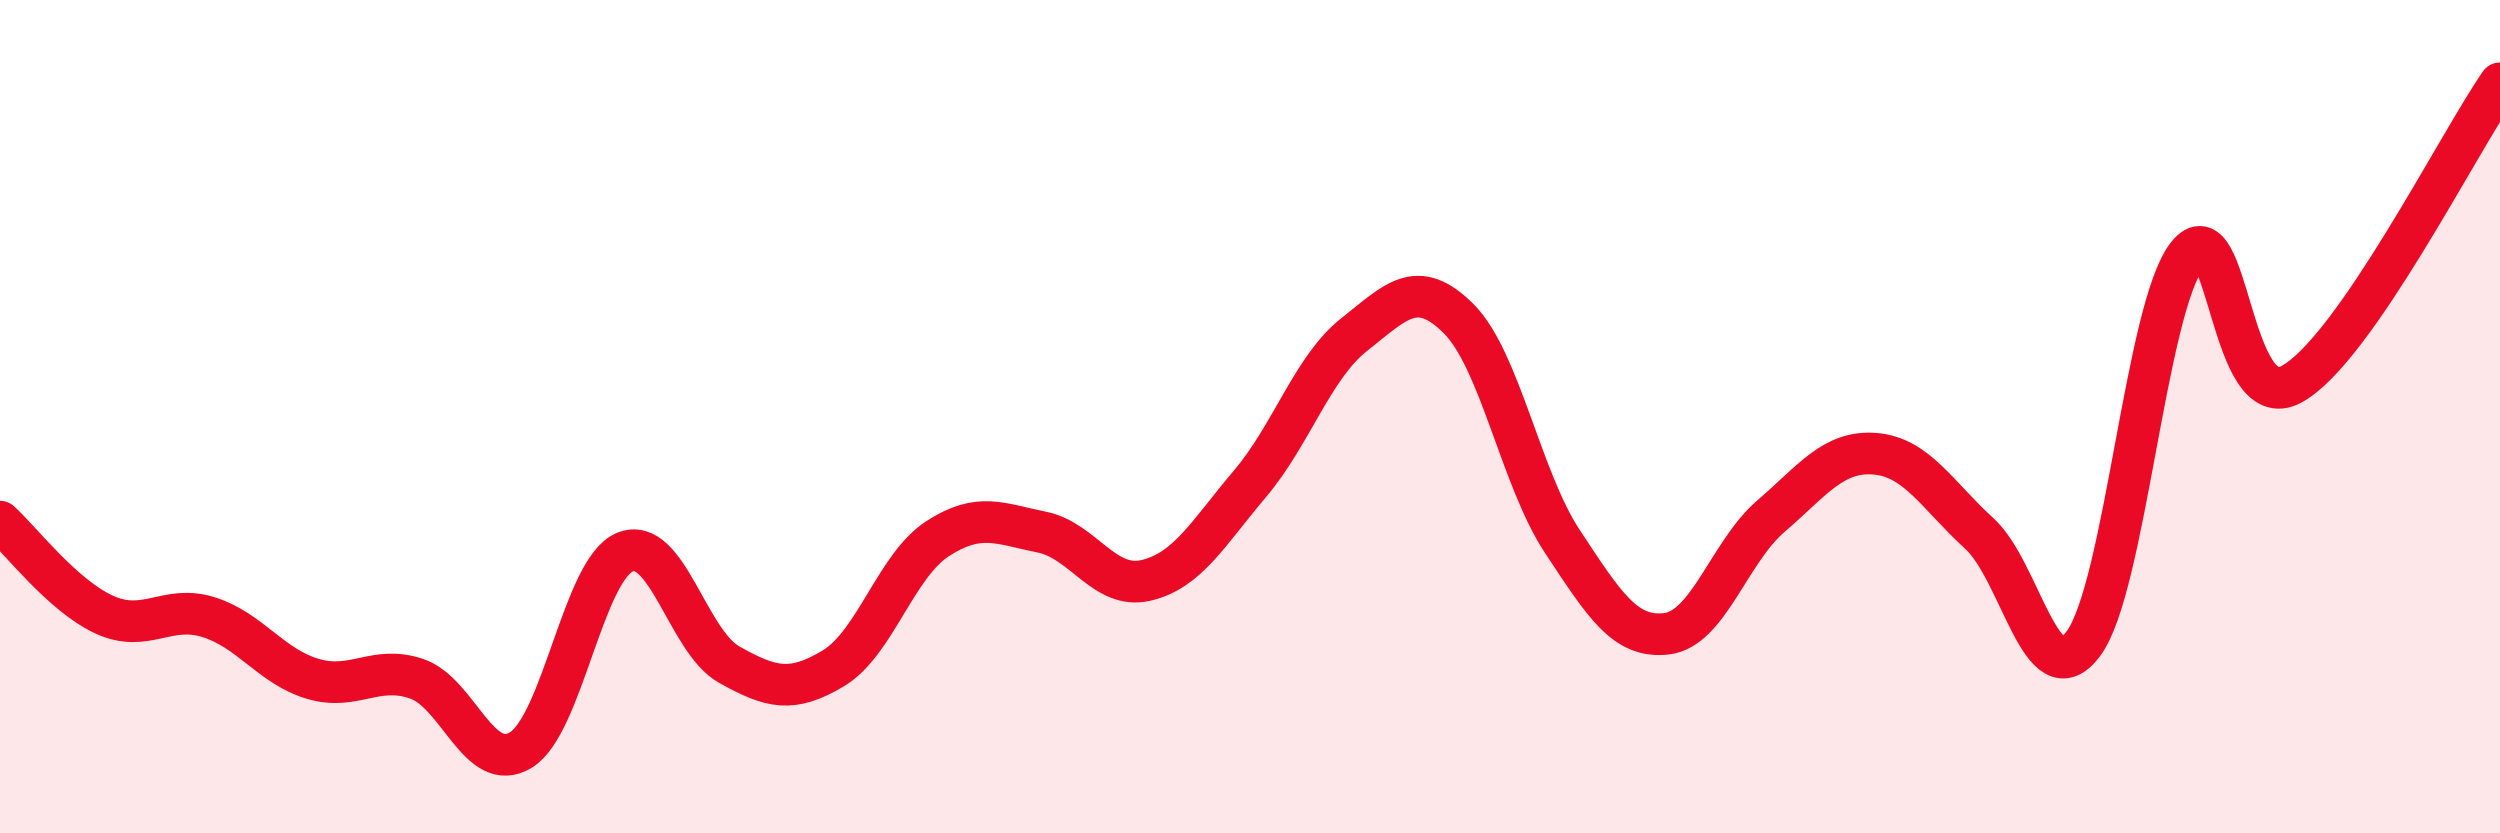
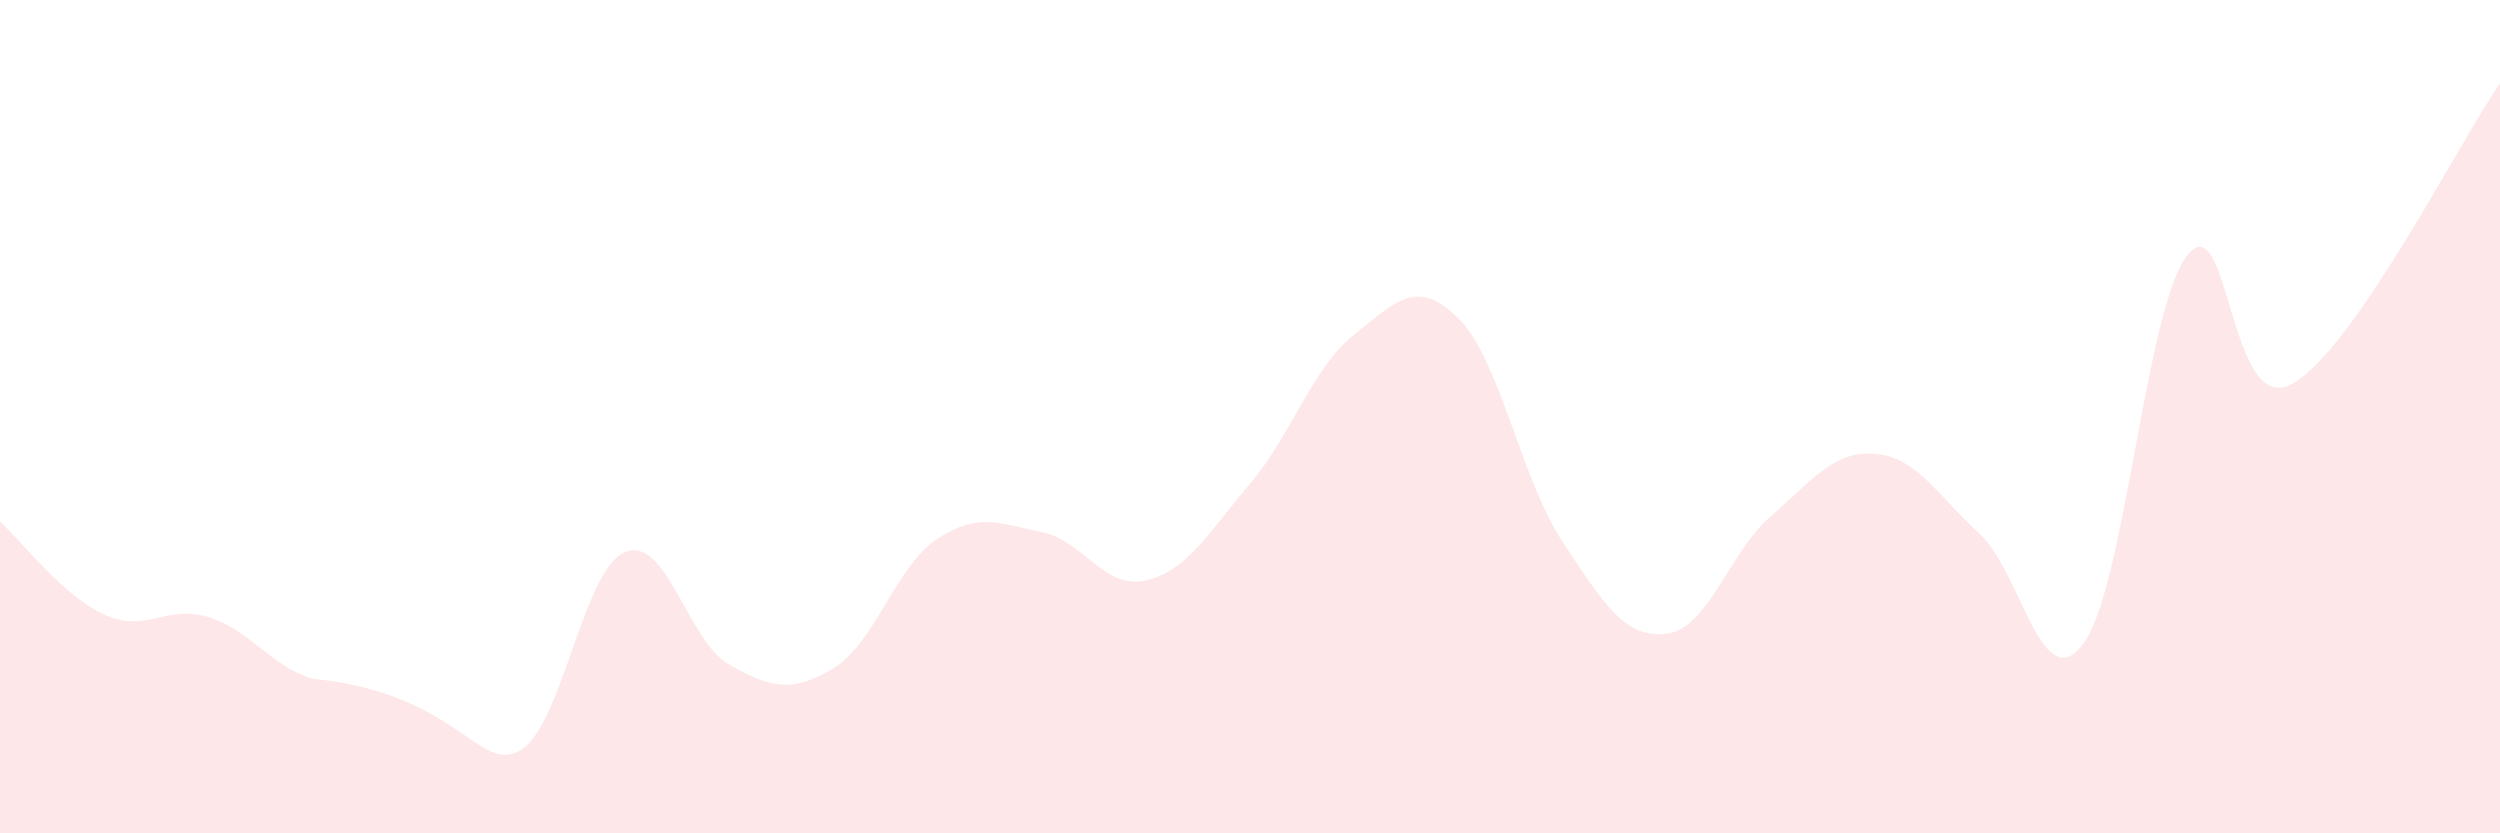
<svg xmlns="http://www.w3.org/2000/svg" width="60" height="20" viewBox="0 0 60 20">
-   <path d="M 0,12.52 C 0.5,12.97 1.5,14.29 2.5,14.75 C 3.5,15.21 4,14.5 5,14.81 C 6,15.12 6.5,15.99 7.5,16.29 C 8.5,16.59 9,15.95 10,16.29 C 11,16.63 11.5,18.61 12.5,18 C 13.5,17.39 14,13.66 15,13.25 C 16,12.84 16.5,15.39 17.5,15.95 C 18.5,16.51 19,16.64 20,16.04 C 21,15.44 21.5,13.58 22.5,12.93 C 23.5,12.28 24,12.57 25,12.77 C 26,12.97 26.5,14.16 27.5,13.93 C 28.5,13.7 29,12.79 30,11.61 C 31,10.43 31.5,8.82 32.5,8.03 C 33.5,7.24 34,6.65 35,7.64 C 36,8.63 36.5,11.49 37.5,13 C 38.5,14.51 39,15.33 40,15.21 C 41,15.09 41.5,13.25 42.5,12.39 C 43.5,11.53 44,10.81 45,10.89 C 46,10.97 46.5,11.89 47.5,12.8 C 48.5,13.71 49,16.79 50,15.45 C 51,14.11 51.5,7.37 52.5,6.12 C 53.5,4.87 53.5,10.04 55,9.22 C 56.5,8.4 59,3.44 60,2L60 20L0 20Z" fill="#EB0A25" opacity="0.1" stroke-linecap="round" stroke-linejoin="round" />
-   <path d="M 0,12.52 C 0.5,12.97 1.5,14.29 2.5,14.75 C 3.5,15.21 4,14.5 5,14.81 C 6,15.12 6.5,15.99 7.5,16.29 C 8.5,16.59 9,15.95 10,16.29 C 11,16.63 11.5,18.61 12.5,18 C 13.5,17.39 14,13.66 15,13.25 C 16,12.84 16.5,15.39 17.5,15.95 C 18.5,16.51 19,16.64 20,16.04 C 21,15.44 21.5,13.58 22.5,12.93 C 23.5,12.28 24,12.57 25,12.77 C 26,12.97 26.5,14.16 27.5,13.93 C 28.5,13.7 29,12.79 30,11.61 C 31,10.43 31.5,8.82 32.5,8.03 C 33.5,7.24 34,6.65 35,7.64 C 36,8.63 36.5,11.49 37.5,13 C 38.5,14.51 39,15.33 40,15.21 C 41,15.09 41.5,13.25 42.5,12.39 C 43.5,11.53 44,10.81 45,10.89 C 46,10.97 46.5,11.89 47.5,12.8 C 48.5,13.71 49,16.79 50,15.45 C 51,14.11 51.5,7.37 52.5,6.12 C 53.5,4.87 53.5,10.04 55,9.22 C 56.5,8.4 59,3.44 60,2" stroke="#EB0A25" stroke-width="1" fill="none" stroke-linecap="round" stroke-linejoin="round" />
+   <path d="M 0,12.52 C 0.5,12.97 1.5,14.29 2.5,14.75 C 3.5,15.21 4,14.5 5,14.81 C 6,15.12 6.5,15.99 7.5,16.29 C 11,16.63 11.5,18.61 12.5,18 C 13.5,17.39 14,13.66 15,13.25 C 16,12.84 16.5,15.39 17.5,15.95 C 18.5,16.51 19,16.64 20,16.04 C 21,15.44 21.5,13.58 22.5,12.93 C 23.5,12.28 24,12.57 25,12.77 C 26,12.97 26.5,14.16 27.5,13.93 C 28.5,13.7 29,12.79 30,11.61 C 31,10.43 31.5,8.82 32.5,8.03 C 33.5,7.24 34,6.65 35,7.64 C 36,8.63 36.5,11.49 37.5,13 C 38.5,14.51 39,15.33 40,15.21 C 41,15.09 41.5,13.25 42.5,12.39 C 43.5,11.53 44,10.81 45,10.89 C 46,10.97 46.5,11.89 47.5,12.8 C 48.5,13.71 49,16.79 50,15.45 C 51,14.11 51.5,7.37 52.5,6.12 C 53.5,4.87 53.5,10.04 55,9.22 C 56.5,8.4 59,3.44 60,2L60 20L0 20Z" fill="#EB0A25" opacity="0.1" stroke-linecap="round" stroke-linejoin="round" />
</svg>